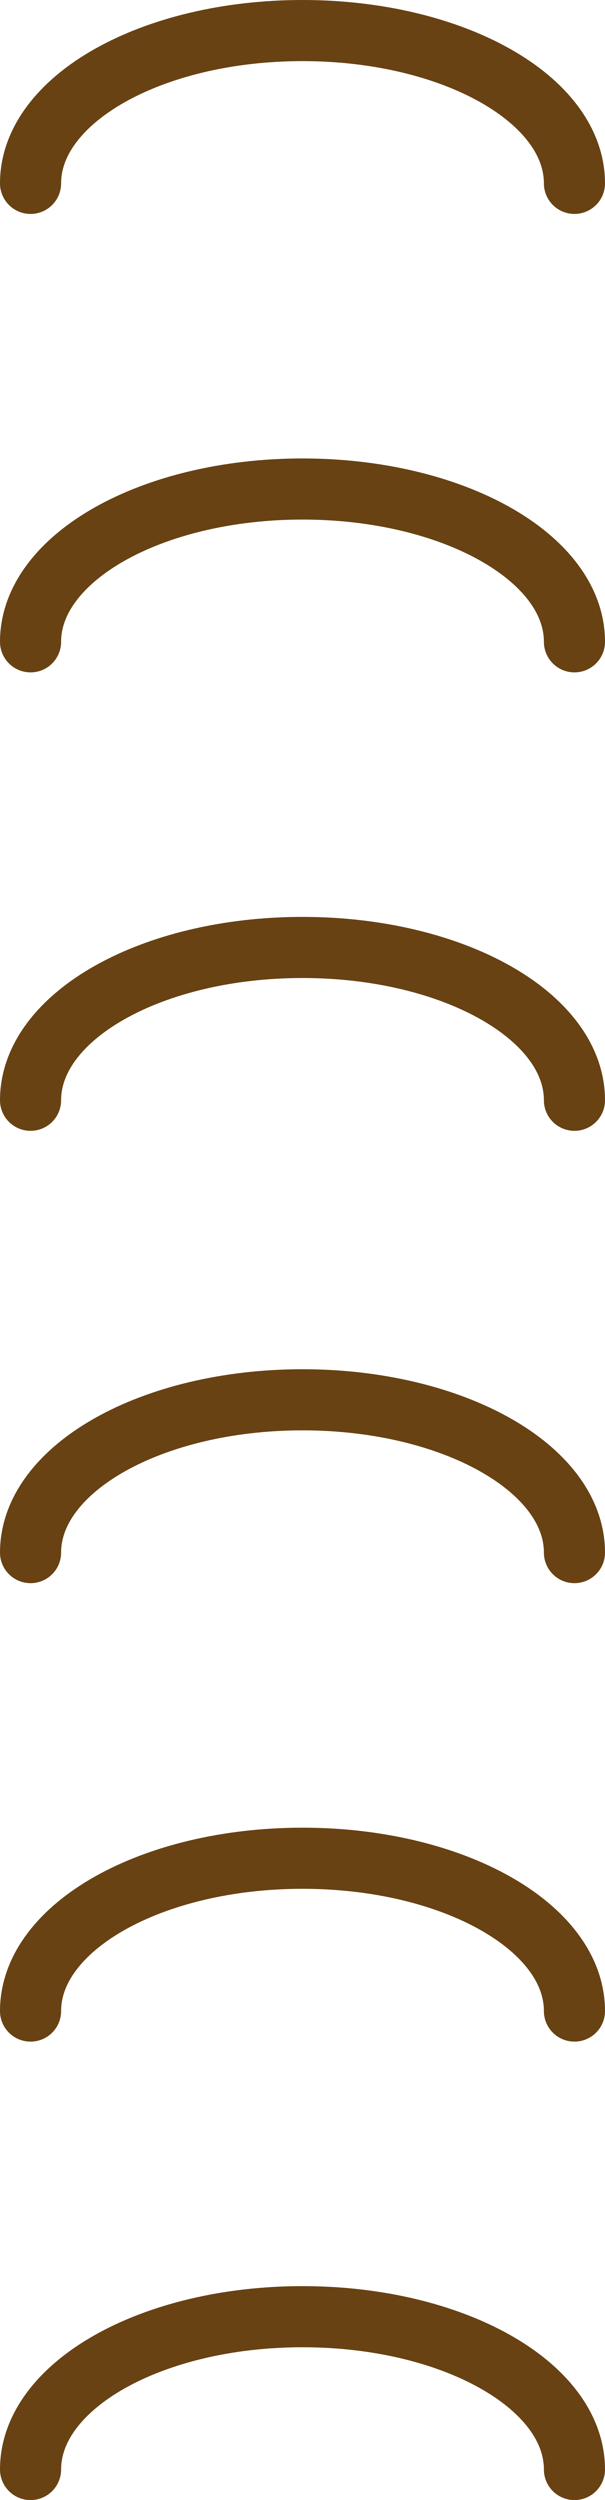
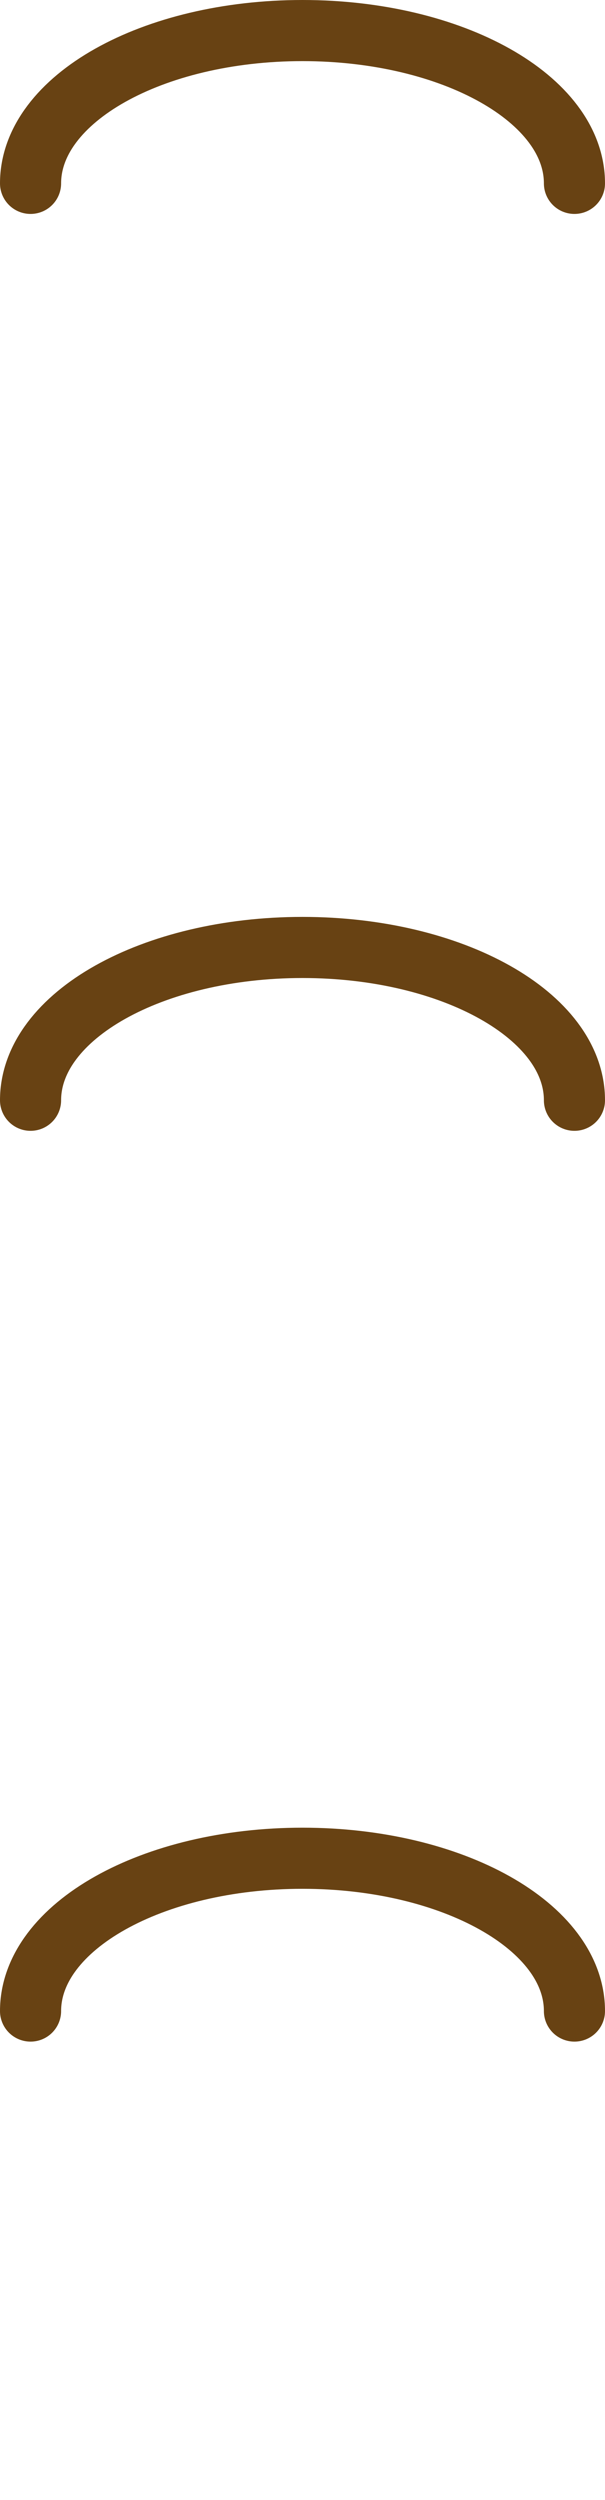
<svg xmlns="http://www.w3.org/2000/svg" width="99" height="409" viewBox="0 0 99 409" fill="none">
-   <path d="M94 254C94 240.193 74.077 229 49.5 229C24.923 229 5 240.193 5 254" stroke="#684213" stroke-width="10" stroke-linecap="round" />
  <path d="M94 180C94 166.193 74.077 155 49.5 155C24.923 155 5 166.193 5 180" stroke="#684213" stroke-width="10" stroke-linecap="round" />
-   <path d="M94 105C94 91.193 74.077 80 49.5 80C24.923 80 5 91.193 5 105" stroke="#684213" stroke-width="10" stroke-linecap="round" />
  <path d="M94 30C94 16.193 74.077 5 49.5 5C24.923 5 5 16.193 5 30" stroke="#684213" stroke-width="10" stroke-linecap="round" />
-   <path d="M94 404C94 390.193 74.077 379 49.5 379C24.923 379 5 390.193 5 404" stroke="#684213" stroke-width="10" stroke-linecap="round" />
  <path d="M94 329C94 315.193 74.077 304 49.5 304C24.923 304 5 315.193 5 329" stroke="#684213" stroke-width="10" stroke-linecap="round" />
</svg>